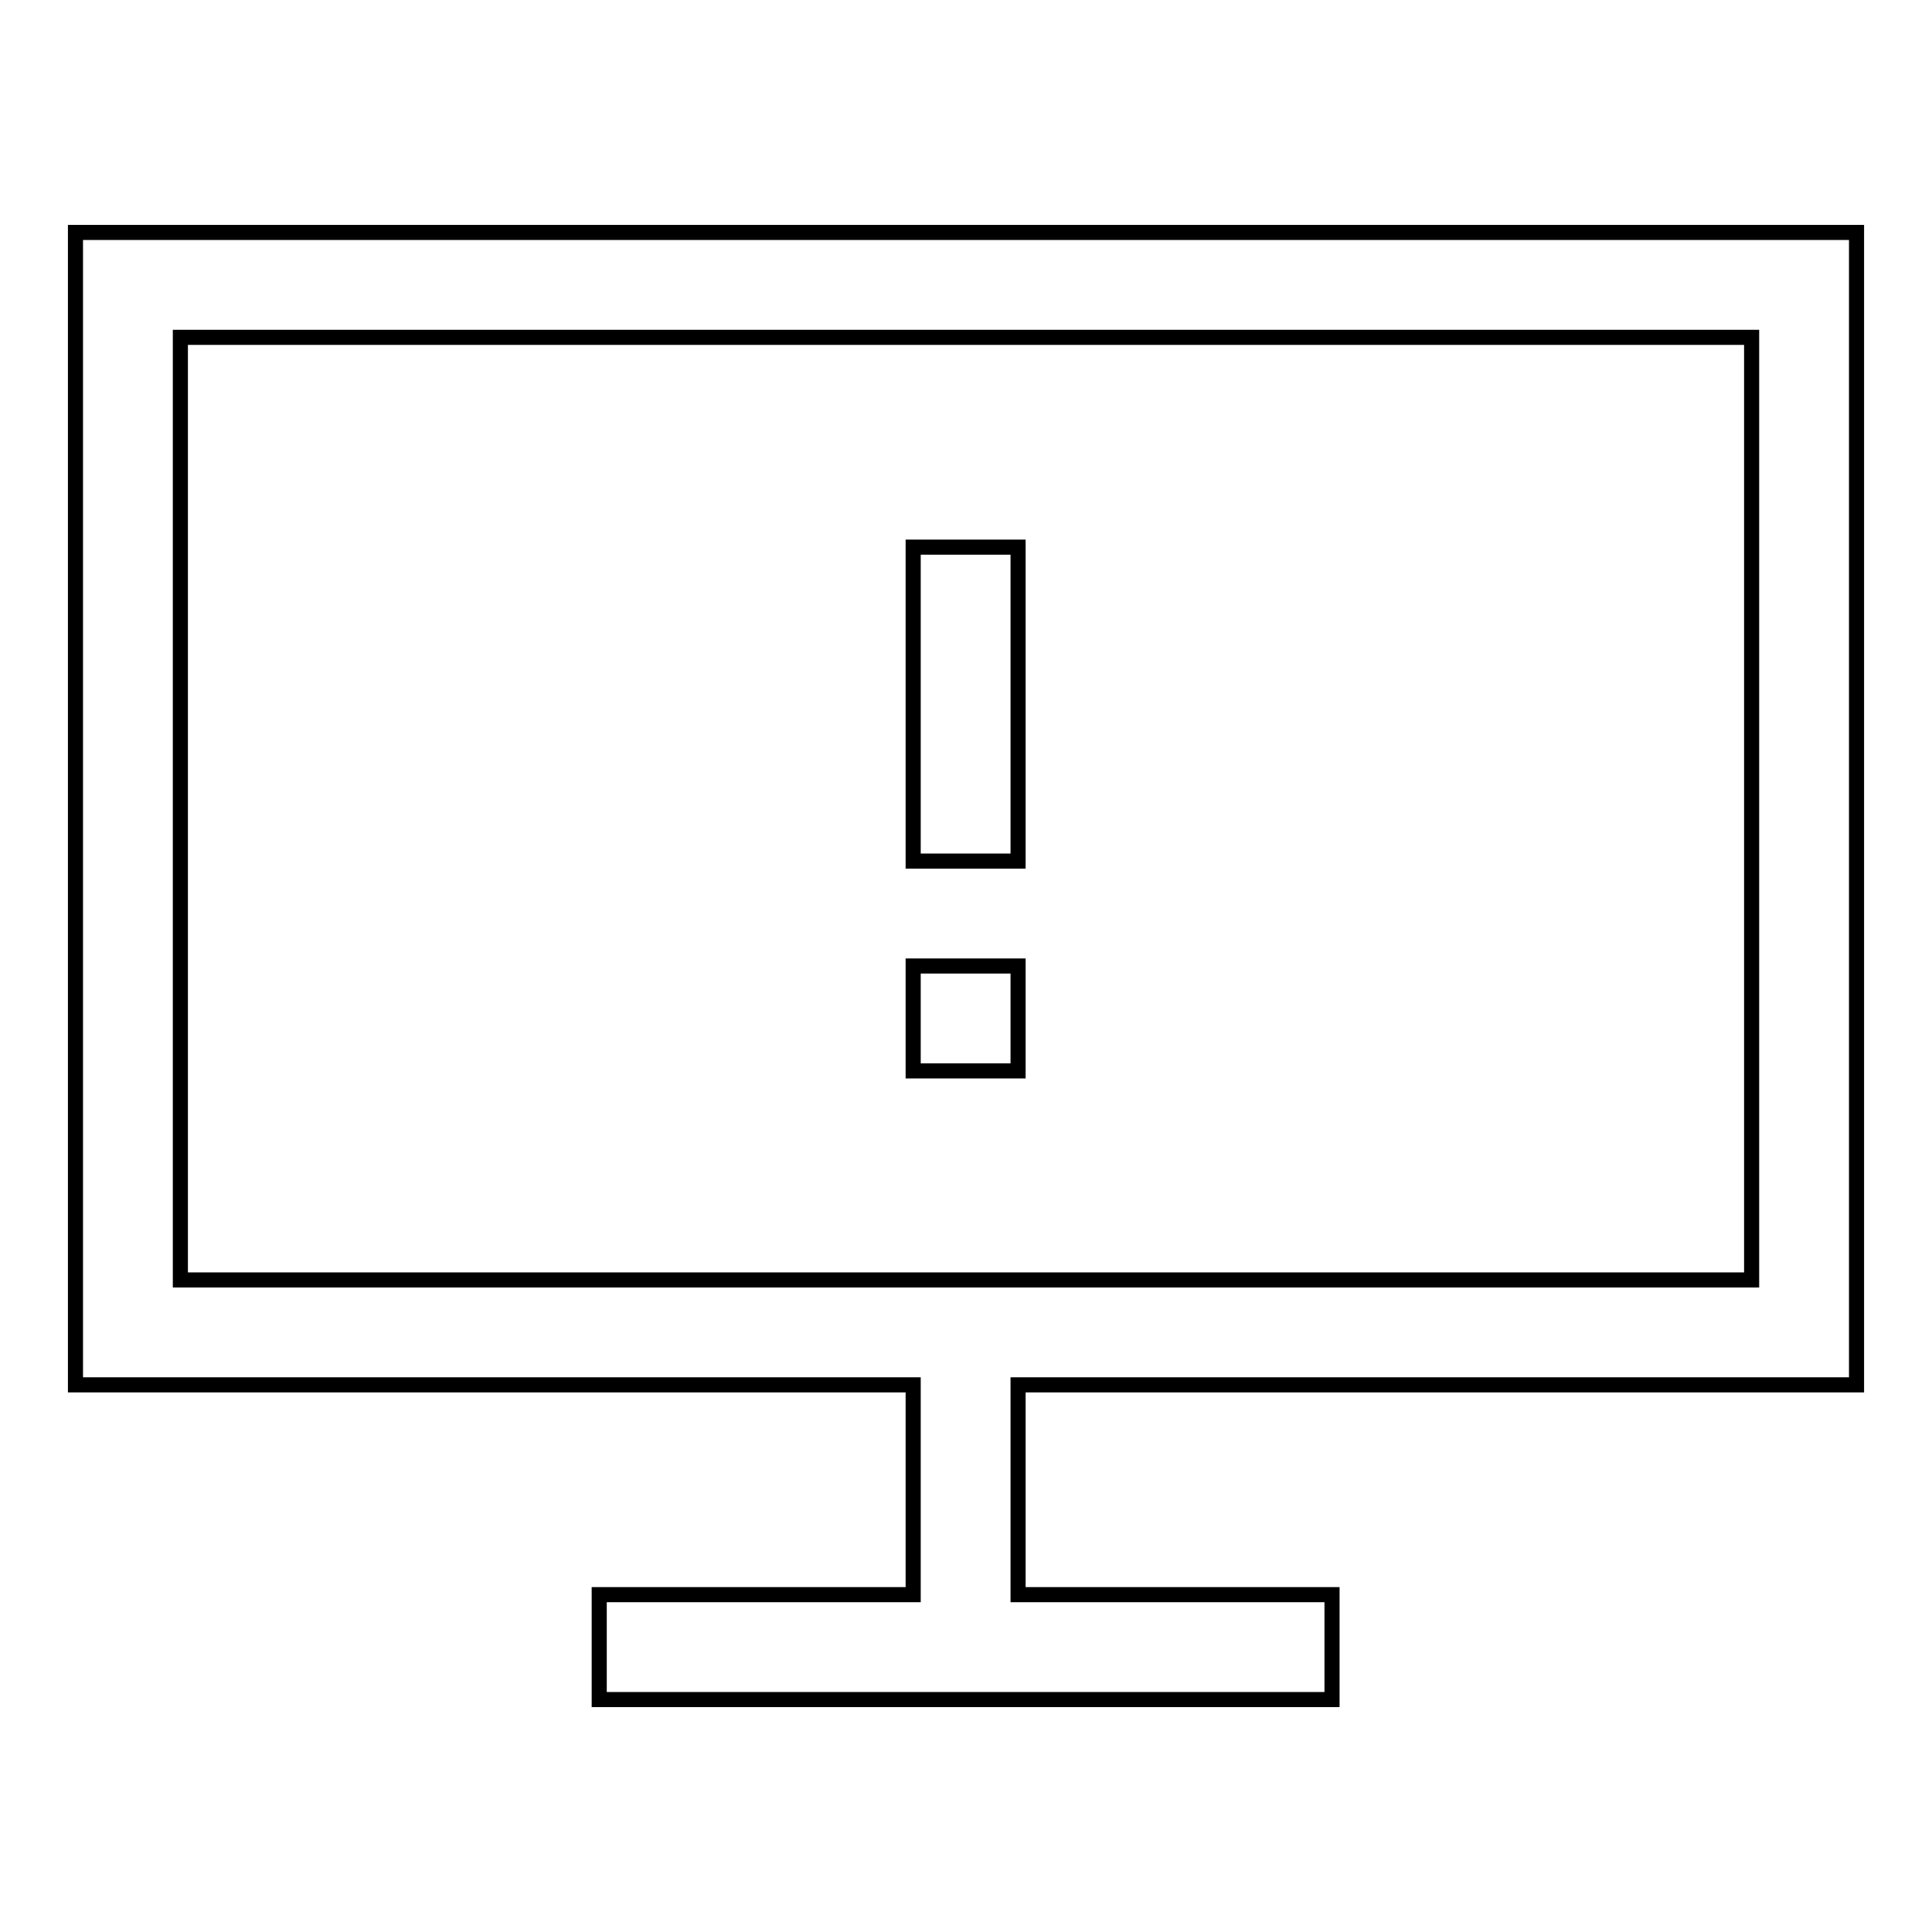
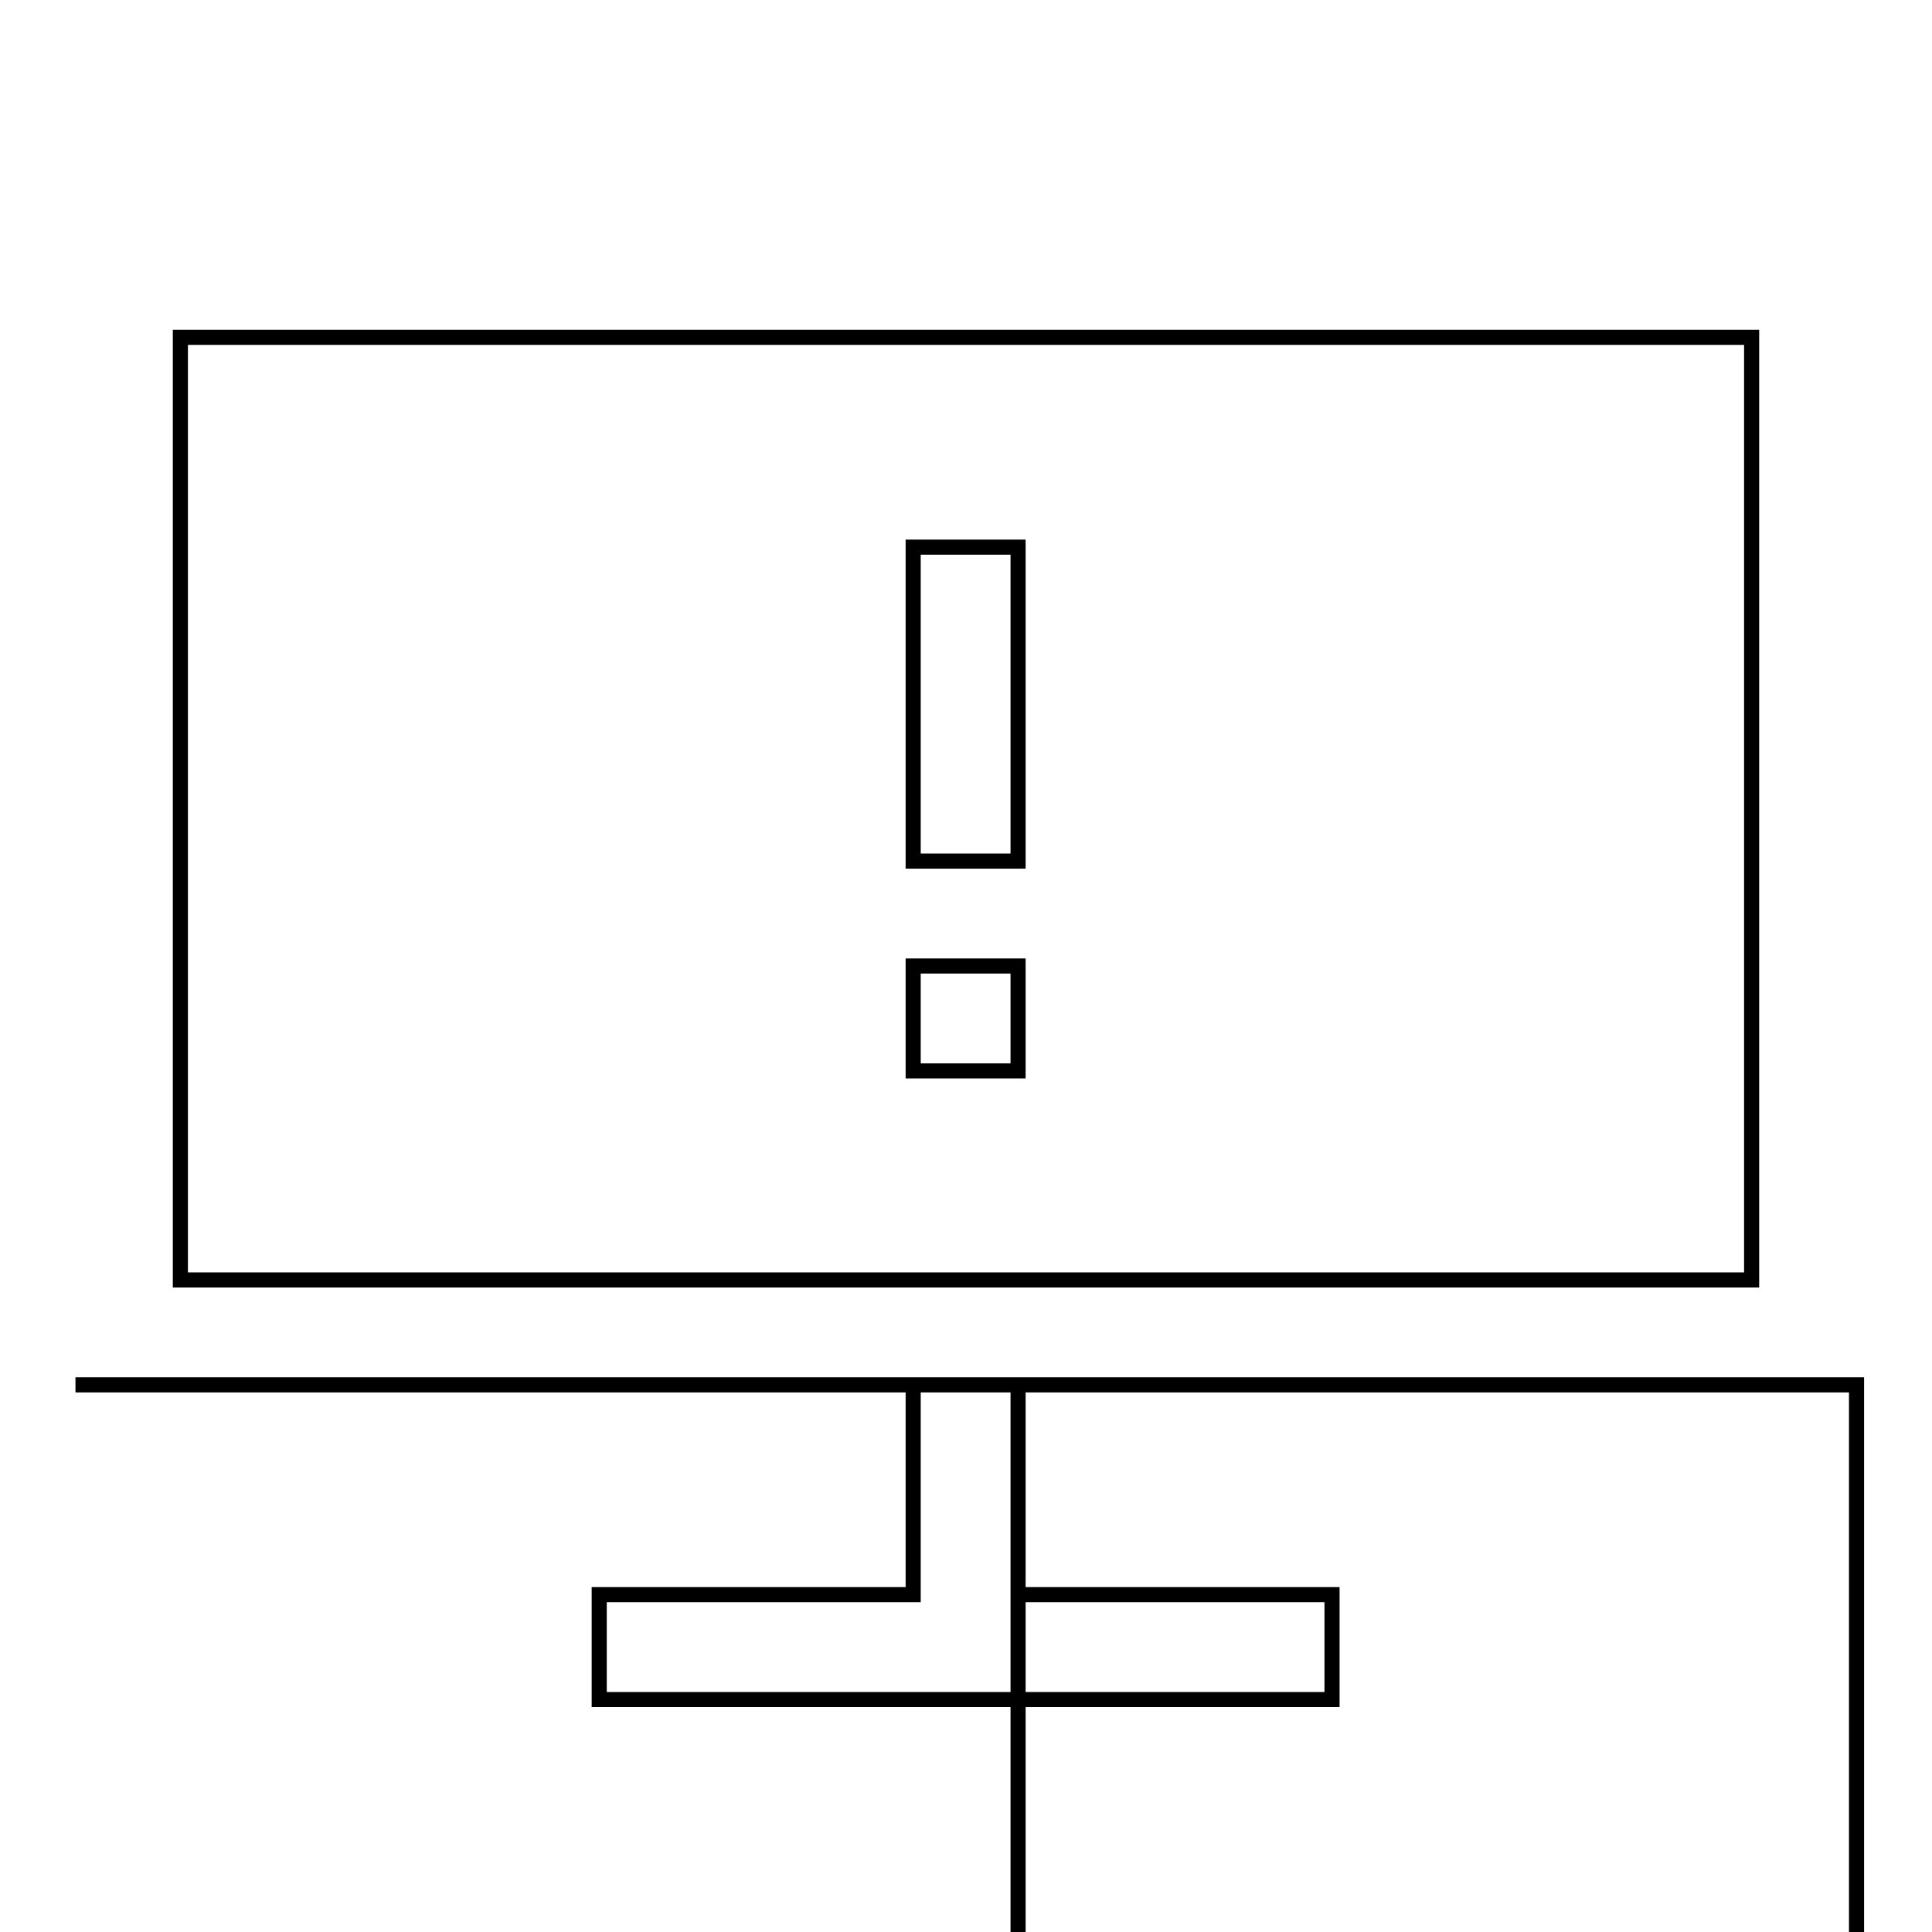
<svg xmlns="http://www.w3.org/2000/svg" version="1.1" x="0px" y="0px" viewBox="0 0 256 256" enable-background="new 0 0 256 256" xml:space="preserve">
  <g>
-     <path stroke-width="2" fill-opacity="0" stroke="#000000" d="M134.9,183.5v27.8h41.6v13.9H79.4v-13.9h41.6v-27.8H10V30.8h236v152.7H134.9L134.9,183.5z M134.9,169.6 h97.2V44.7H23.9v124.9H134.9z M134.9,72.5v41.6h-13.9V72.5H134.9z M134.9,128v13.9h-13.9V128H134.9z" />
+     <path stroke-width="2" fill-opacity="0" stroke="#000000" d="M134.9,183.5v27.8h41.6v13.9H79.4v-13.9h41.6v-27.8H10h236v152.7H134.9L134.9,183.5z M134.9,169.6 h97.2V44.7H23.9v124.9H134.9z M134.9,72.5v41.6h-13.9V72.5H134.9z M134.9,128v13.9h-13.9V128H134.9z" />
  </g>
</svg>